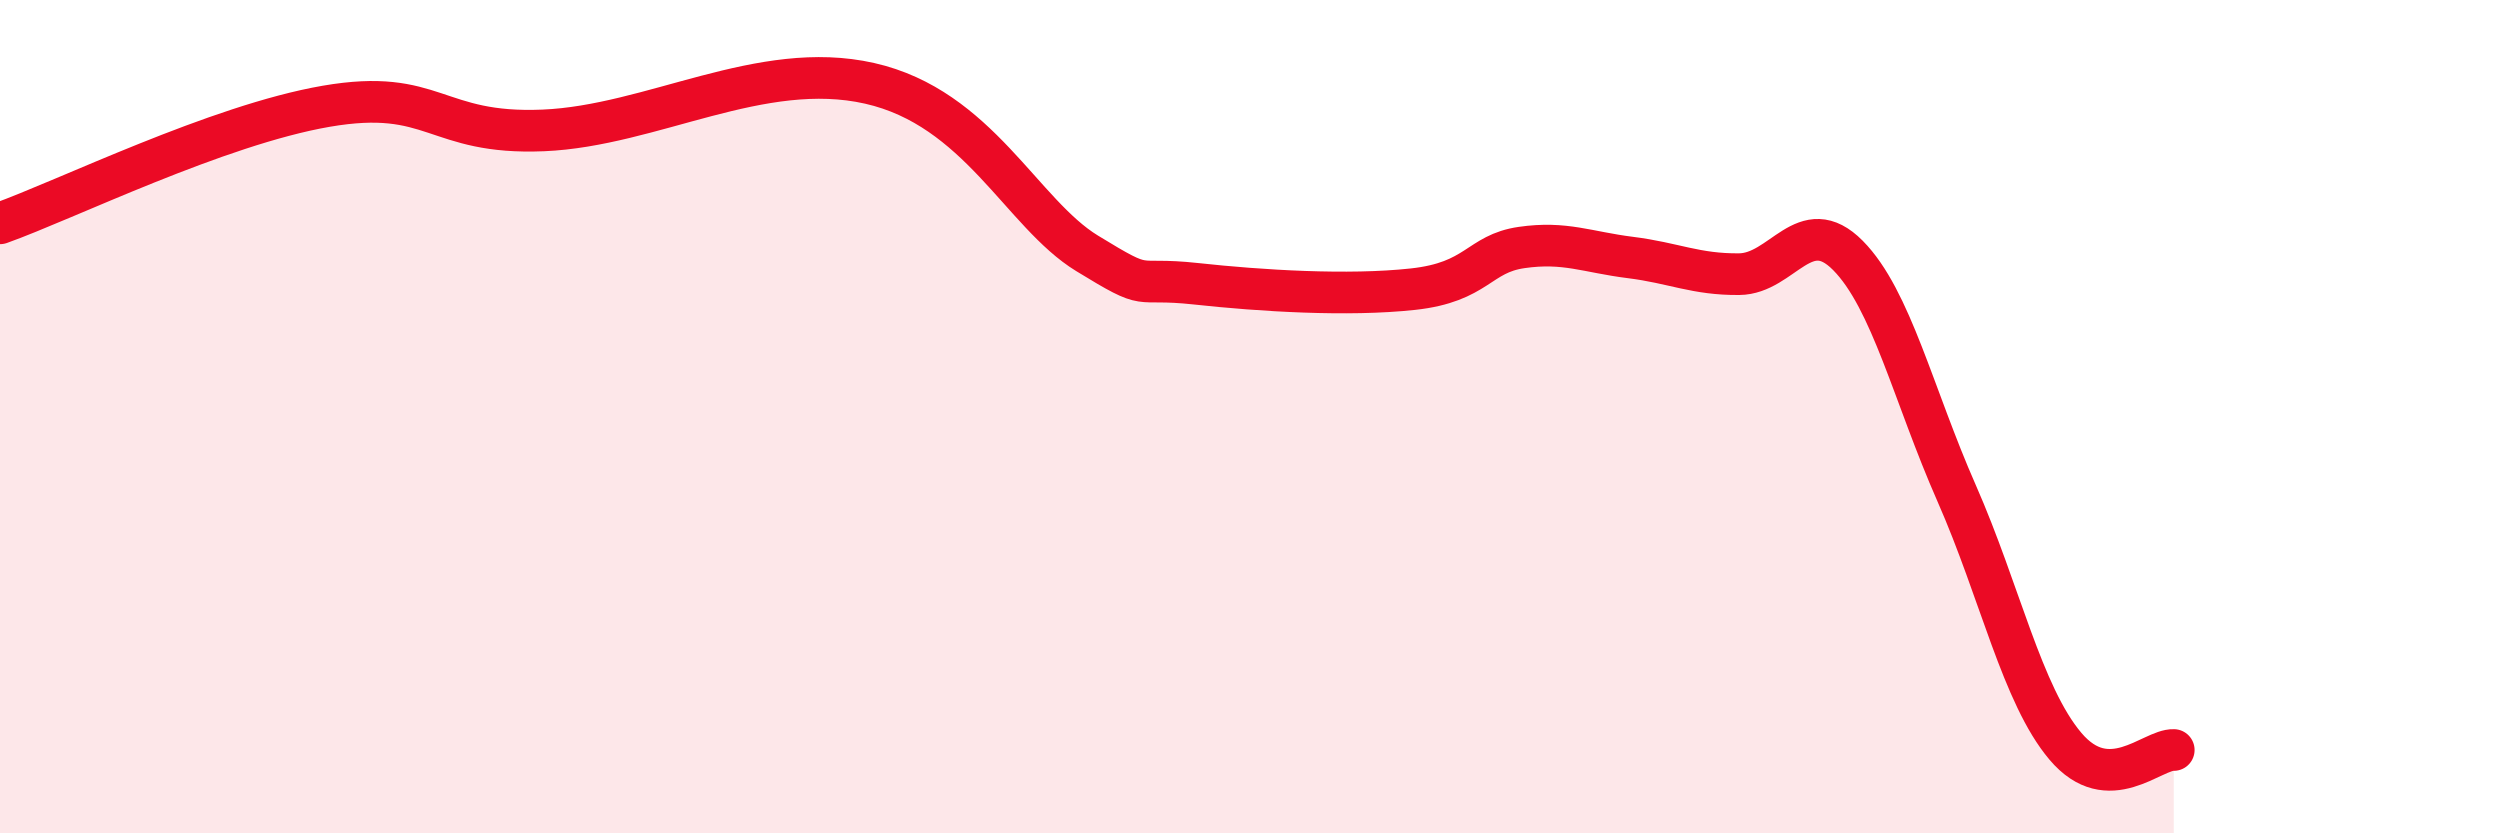
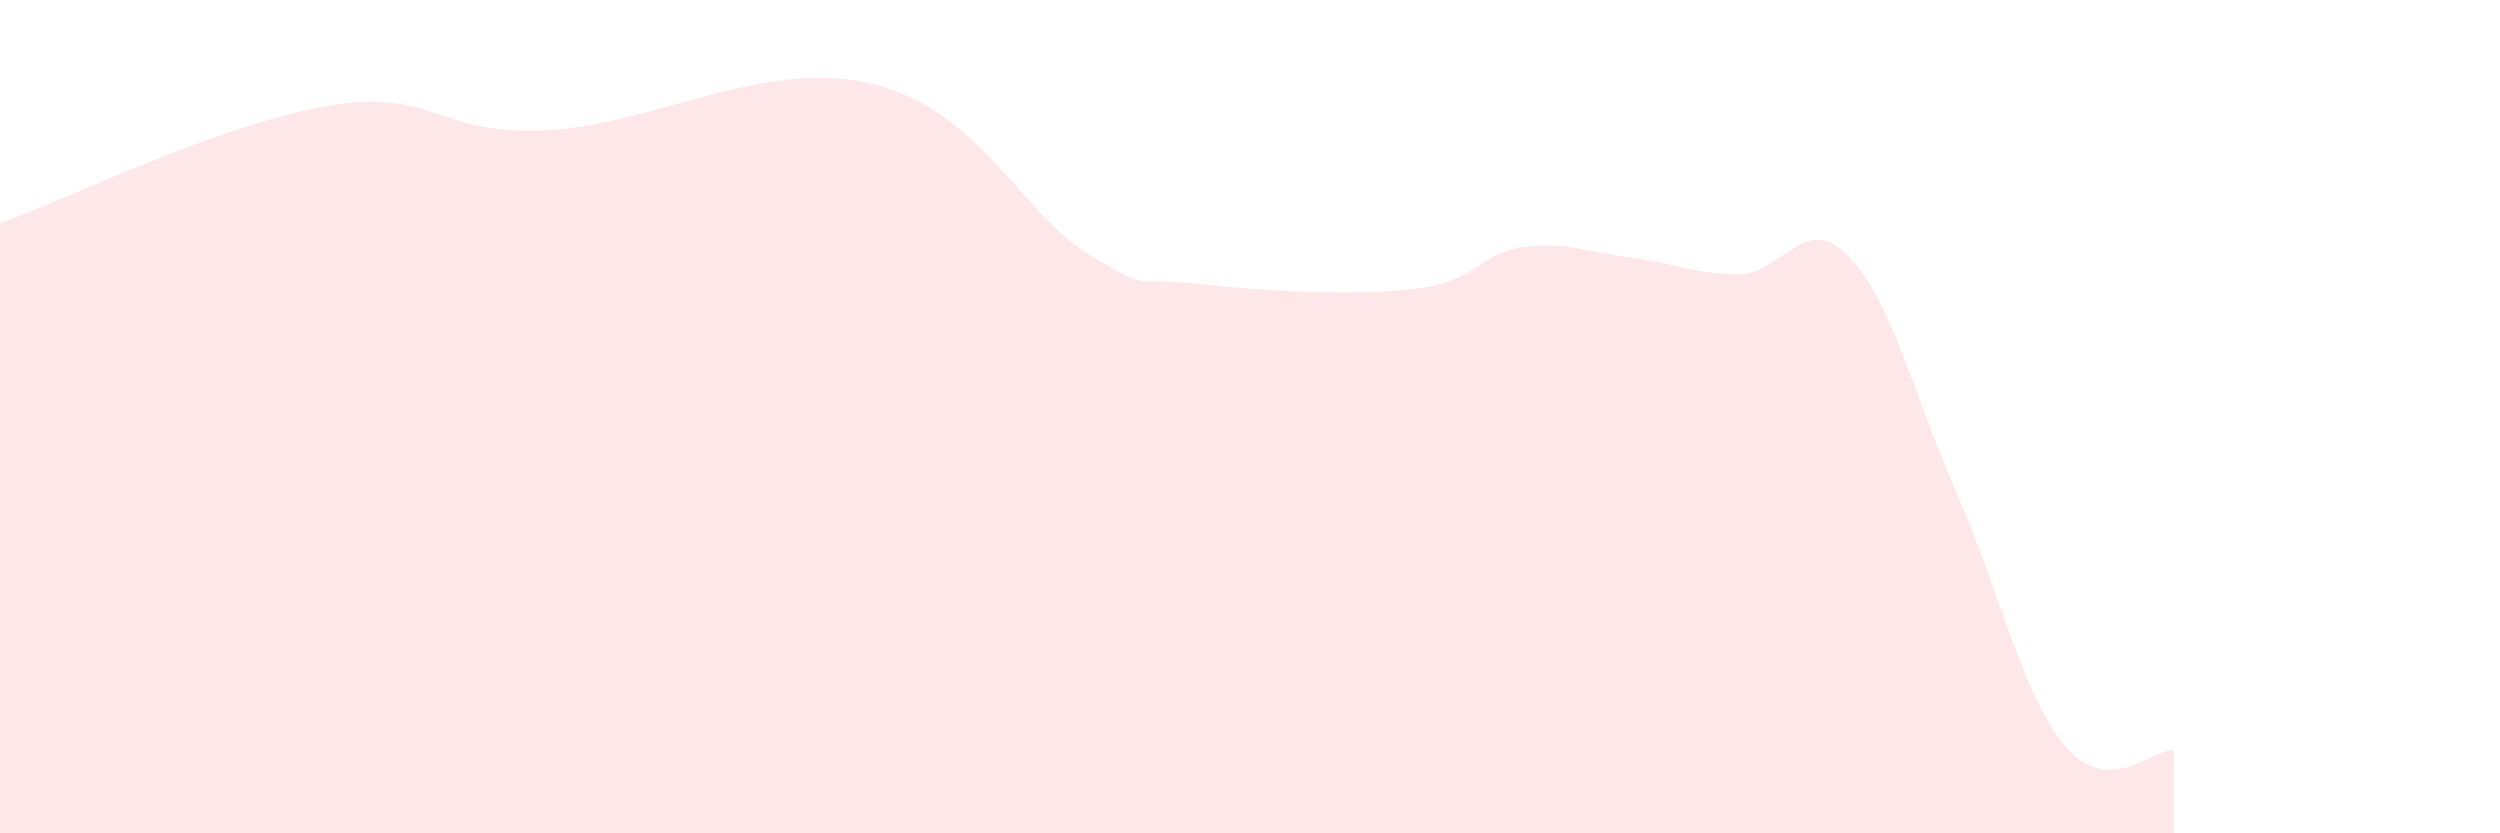
<svg xmlns="http://www.w3.org/2000/svg" width="60" height="20" viewBox="0 0 60 20">
  <path d="M 0,5.36 C 1.57,4.8 5.22,3 7.83,2.55 C 10.44,2.1 10.43,3.24 13.04,3.13 C 15.65,3.02 18.26,1.41 20.87,2 C 23.48,2.59 24.52,5.12 26.09,6.08 C 27.66,7.04 27.14,6.64 28.7,6.81 C 30.26,6.98 32.35,7.11 33.91,6.94 C 35.47,6.77 35.48,6.09 36.52,5.94 C 37.56,5.79 38.09,6.05 39.13,6.18 C 40.17,6.31 40.7,6.59 41.74,6.58 C 42.78,6.57 43.31,5.08 44.35,6.13 C 45.39,7.18 45.92,9.48 46.96,11.84 C 48,14.2 48.53,16.68 49.57,17.91 C 50.61,19.14 51.65,17.98 52.17,18L52.17 20L0 20Z" fill="#EB0A25" opacity="0.1" stroke-linecap="round" stroke-linejoin="round" />
-   <path d="M 0,5.36 C 1.57,4.8 5.22,3 7.83,2.55 C 10.44,2.1 10.43,3.24 13.04,3.13 C 15.65,3.02 18.26,1.41 20.87,2 C 23.48,2.59 24.52,5.12 26.09,6.08 C 27.66,7.04 27.14,6.64 28.7,6.81 C 30.26,6.98 32.35,7.11 33.91,6.94 C 35.47,6.77 35.48,6.09 36.52,5.94 C 37.56,5.79 38.09,6.05 39.13,6.18 C 40.17,6.31 40.7,6.59 41.74,6.58 C 42.78,6.57 43.31,5.08 44.35,6.13 C 45.39,7.18 45.92,9.48 46.96,11.84 C 48,14.2 48.53,16.68 49.57,17.91 C 50.61,19.14 51.65,17.98 52.17,18" stroke="#EB0A25" stroke-width="1" fill="none" stroke-linecap="round" stroke-linejoin="round" />
</svg>